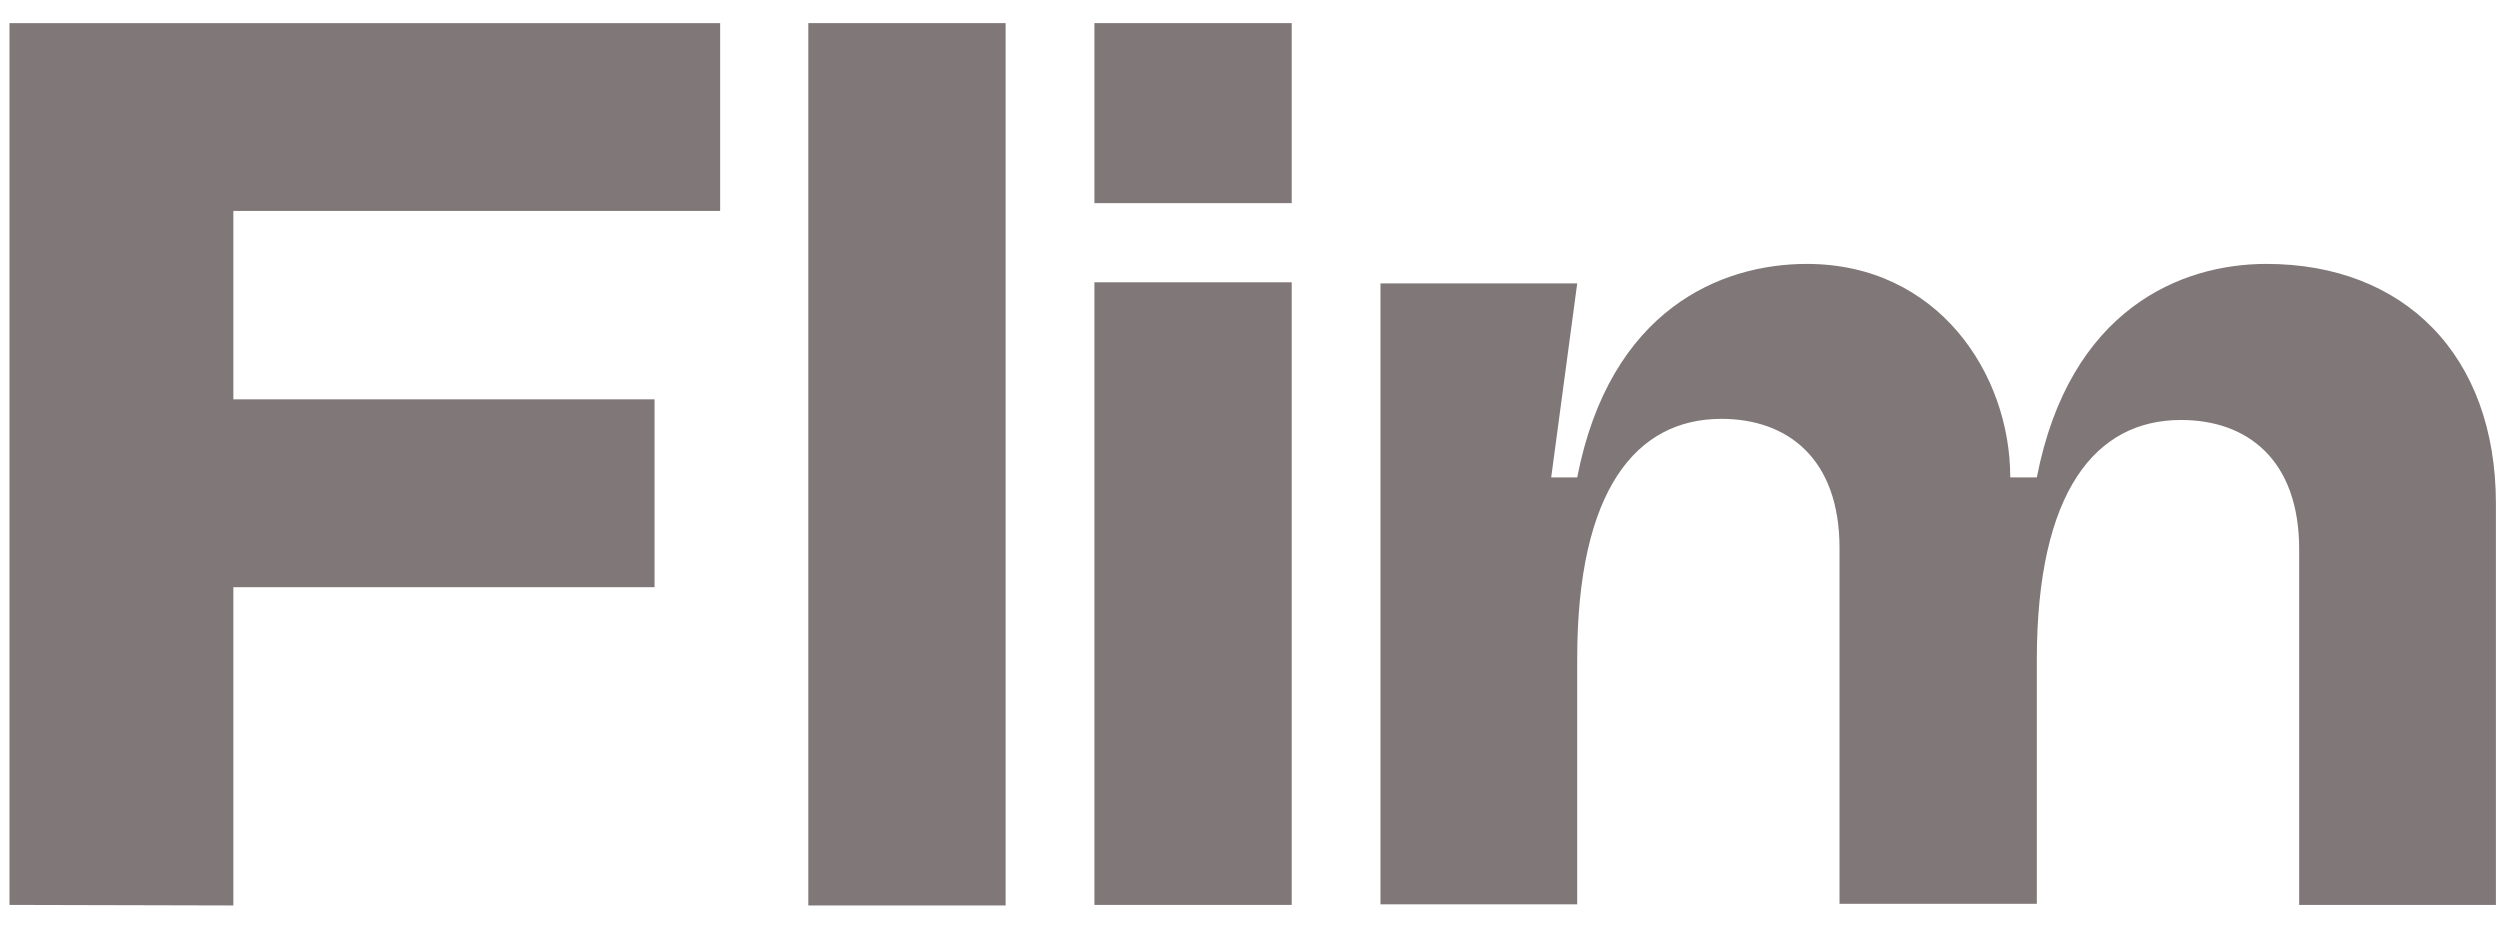
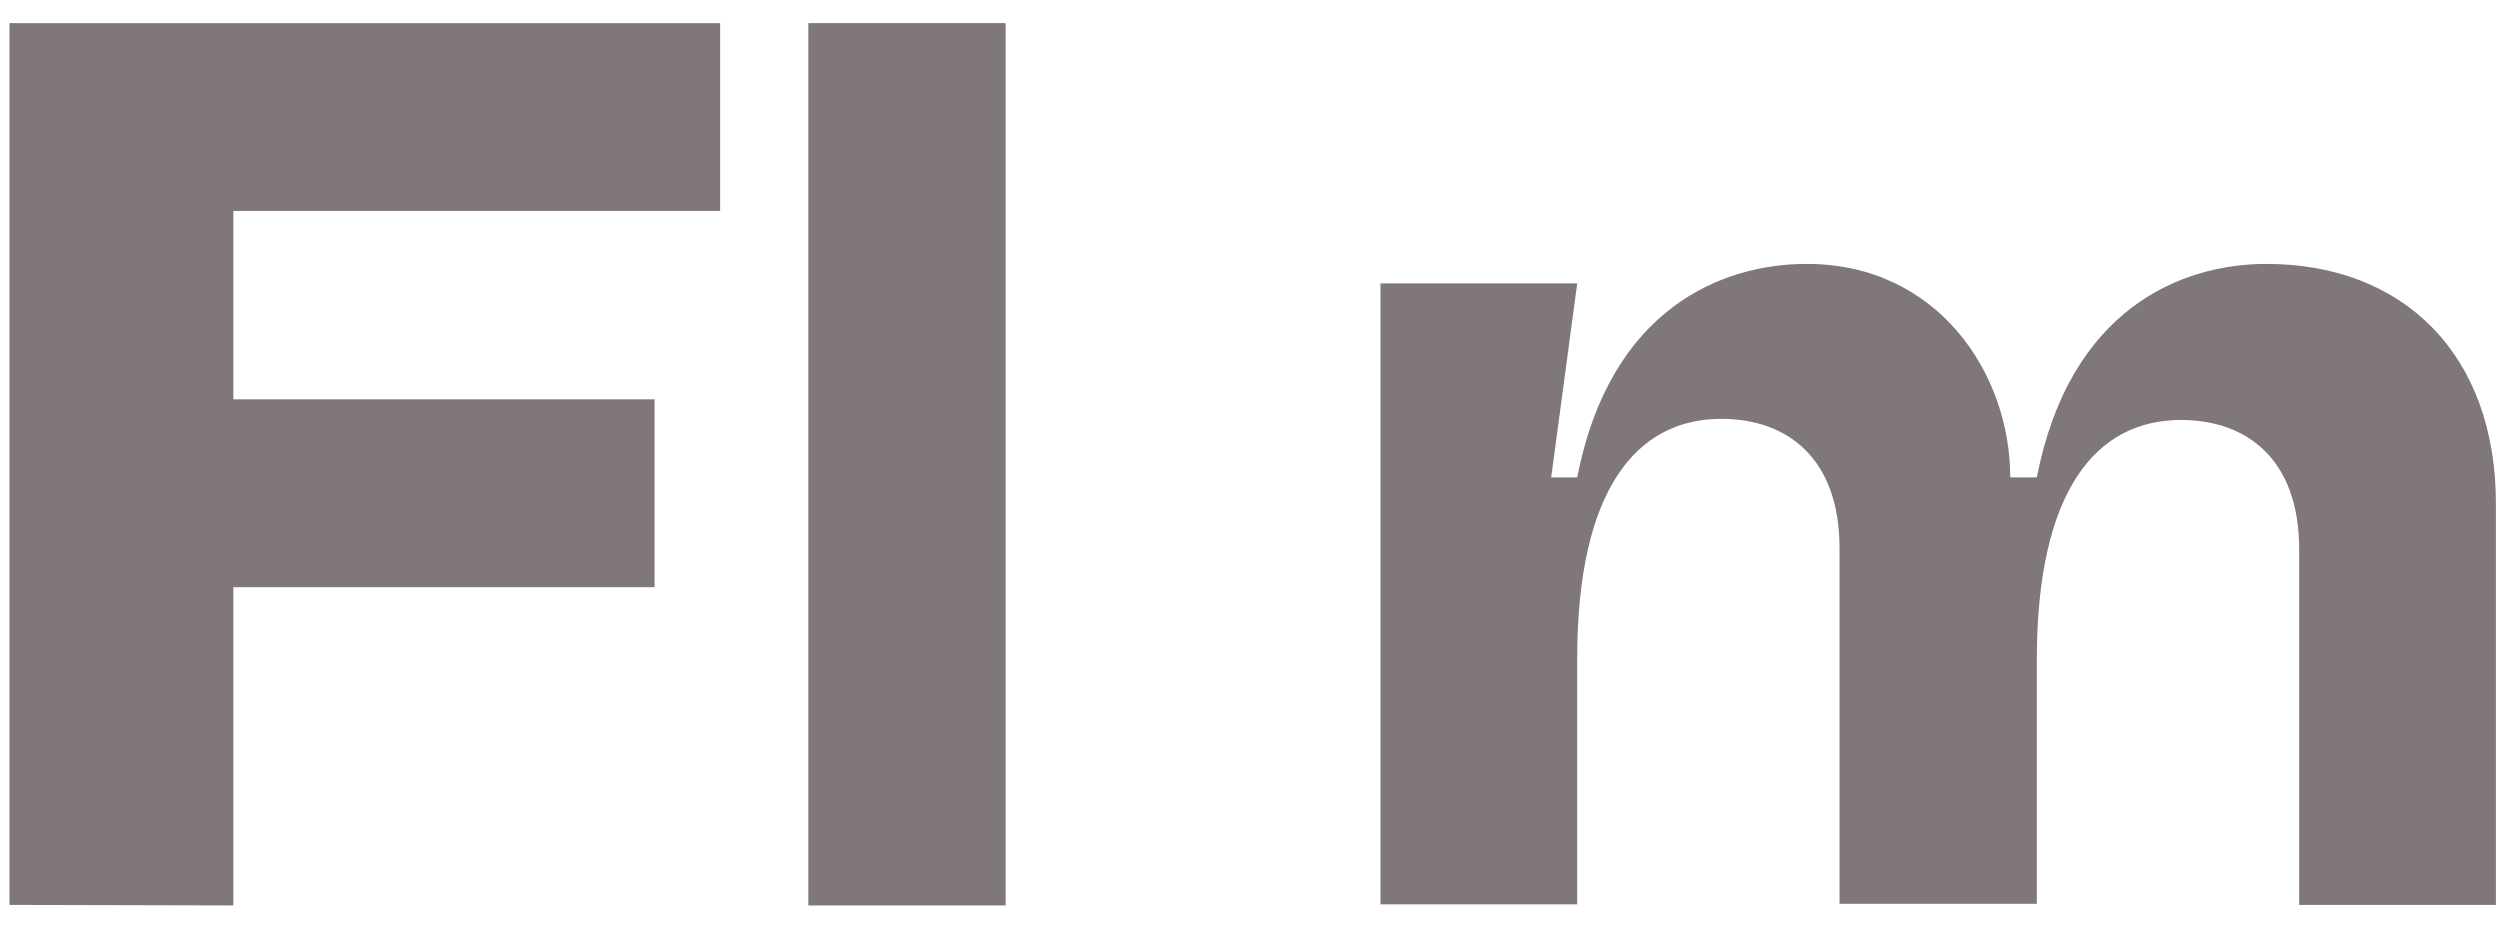
<svg xmlns="http://www.w3.org/2000/svg" width="105" height="39" viewBox="0 0 105 39" fill="none">
  <path d="M42.236 0.971H33.949V38.029H42.236V0.971Z" fill="#807778" />
-   <path d="M45.965 11.857V38.006H54.252V11.857H45.965ZM45.965 0.971V8.532H54.252V0.971H45.965Z" fill="#807778" />
  <path d="M30.246 8.86V0.971H0.398V38.006L9.801 38.029V24.662H27.491V16.773H9.801V8.86H30.246Z" fill="#807778" />
  <path d="M85.547 38.029V27.706C85.547 20.636 88.017 17.639 91.602 17.639C94.357 17.639 96.565 19.278 96.565 23.07V38.006H104.828V21.151C104.828 14.9 100.958 11.084 95.188 11.084C91.602 11.084 86.924 12.98 85.547 20.05H84.431C84.431 15.696 81.392 11.084 75.883 11.084C72.298 11.084 67.62 12.98 66.243 20.05H65.15L66.243 11.903H57.98V37.983H66.243V27.659C66.243 20.589 68.712 17.592 72.298 17.592C75.052 17.592 77.26 19.231 77.26 23.023V37.959H85.547V38.029Z" fill="#807778" />
</svg>